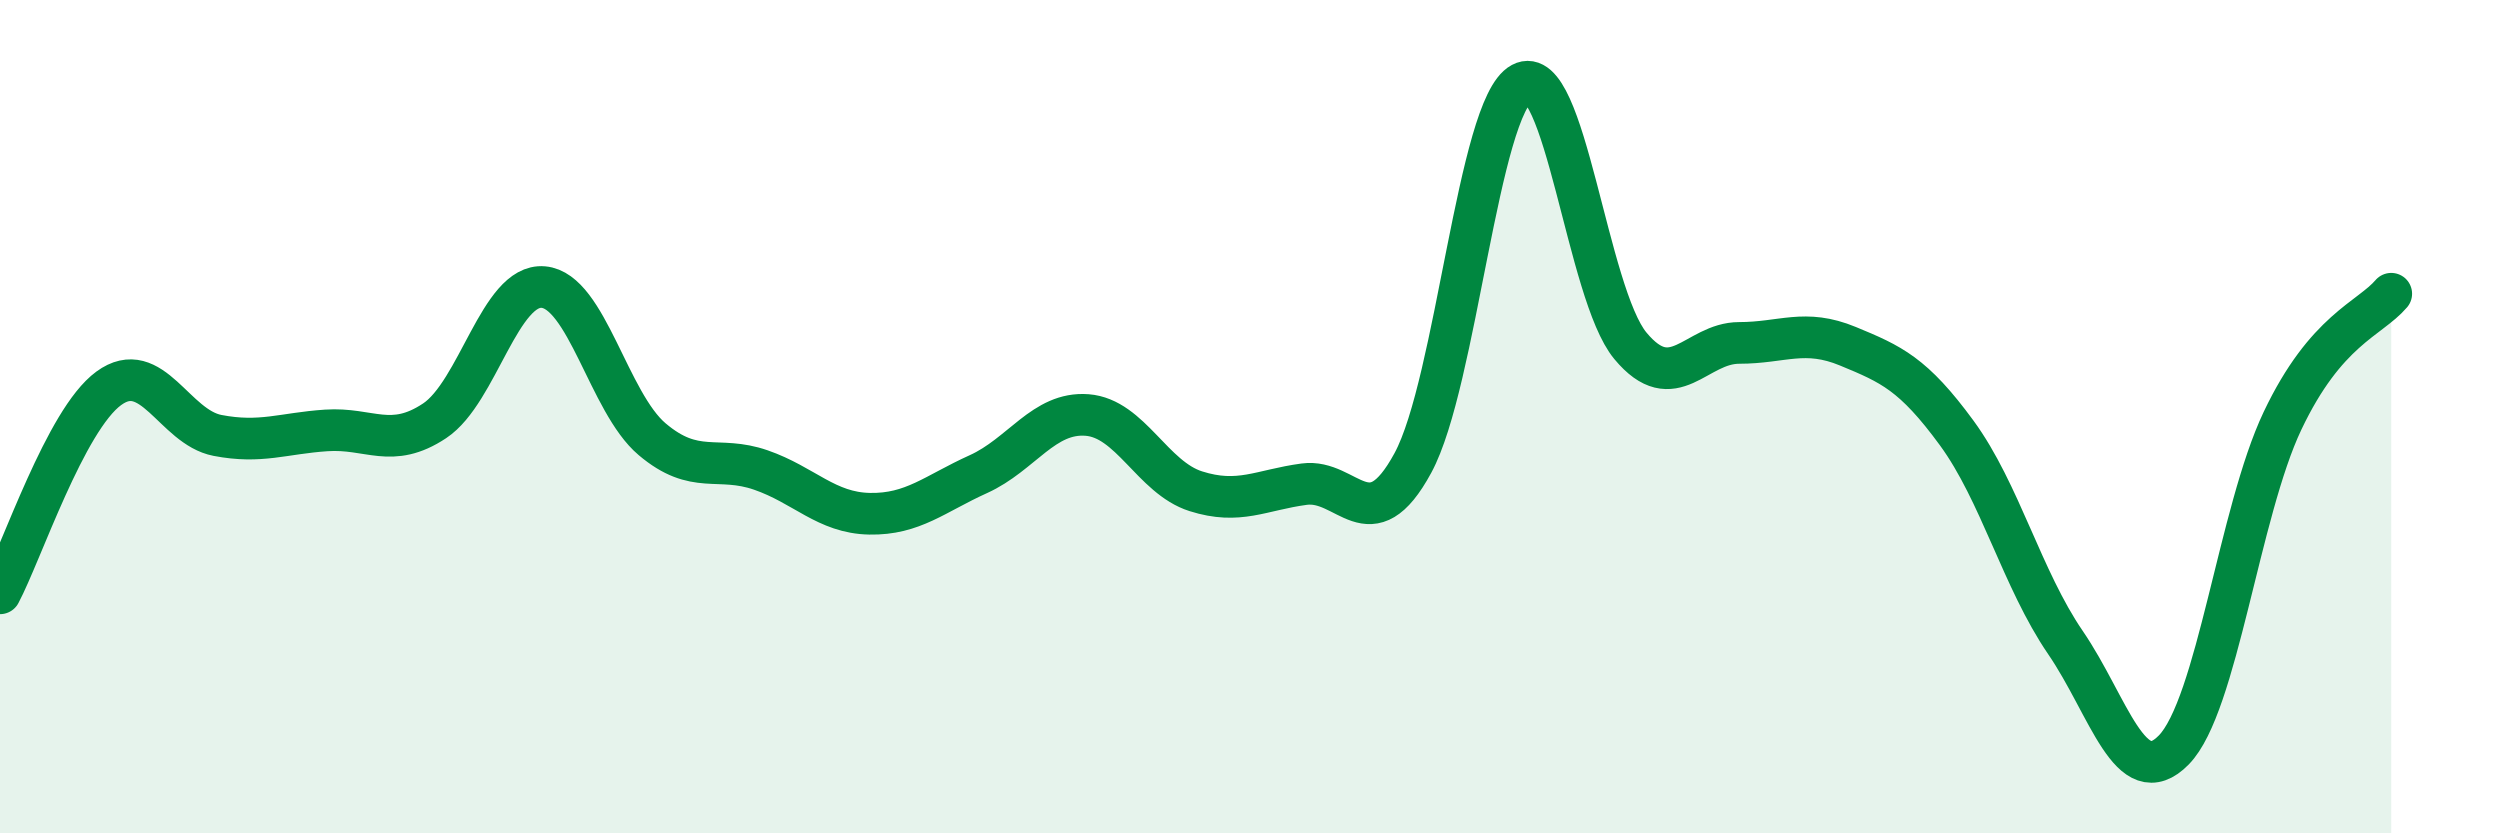
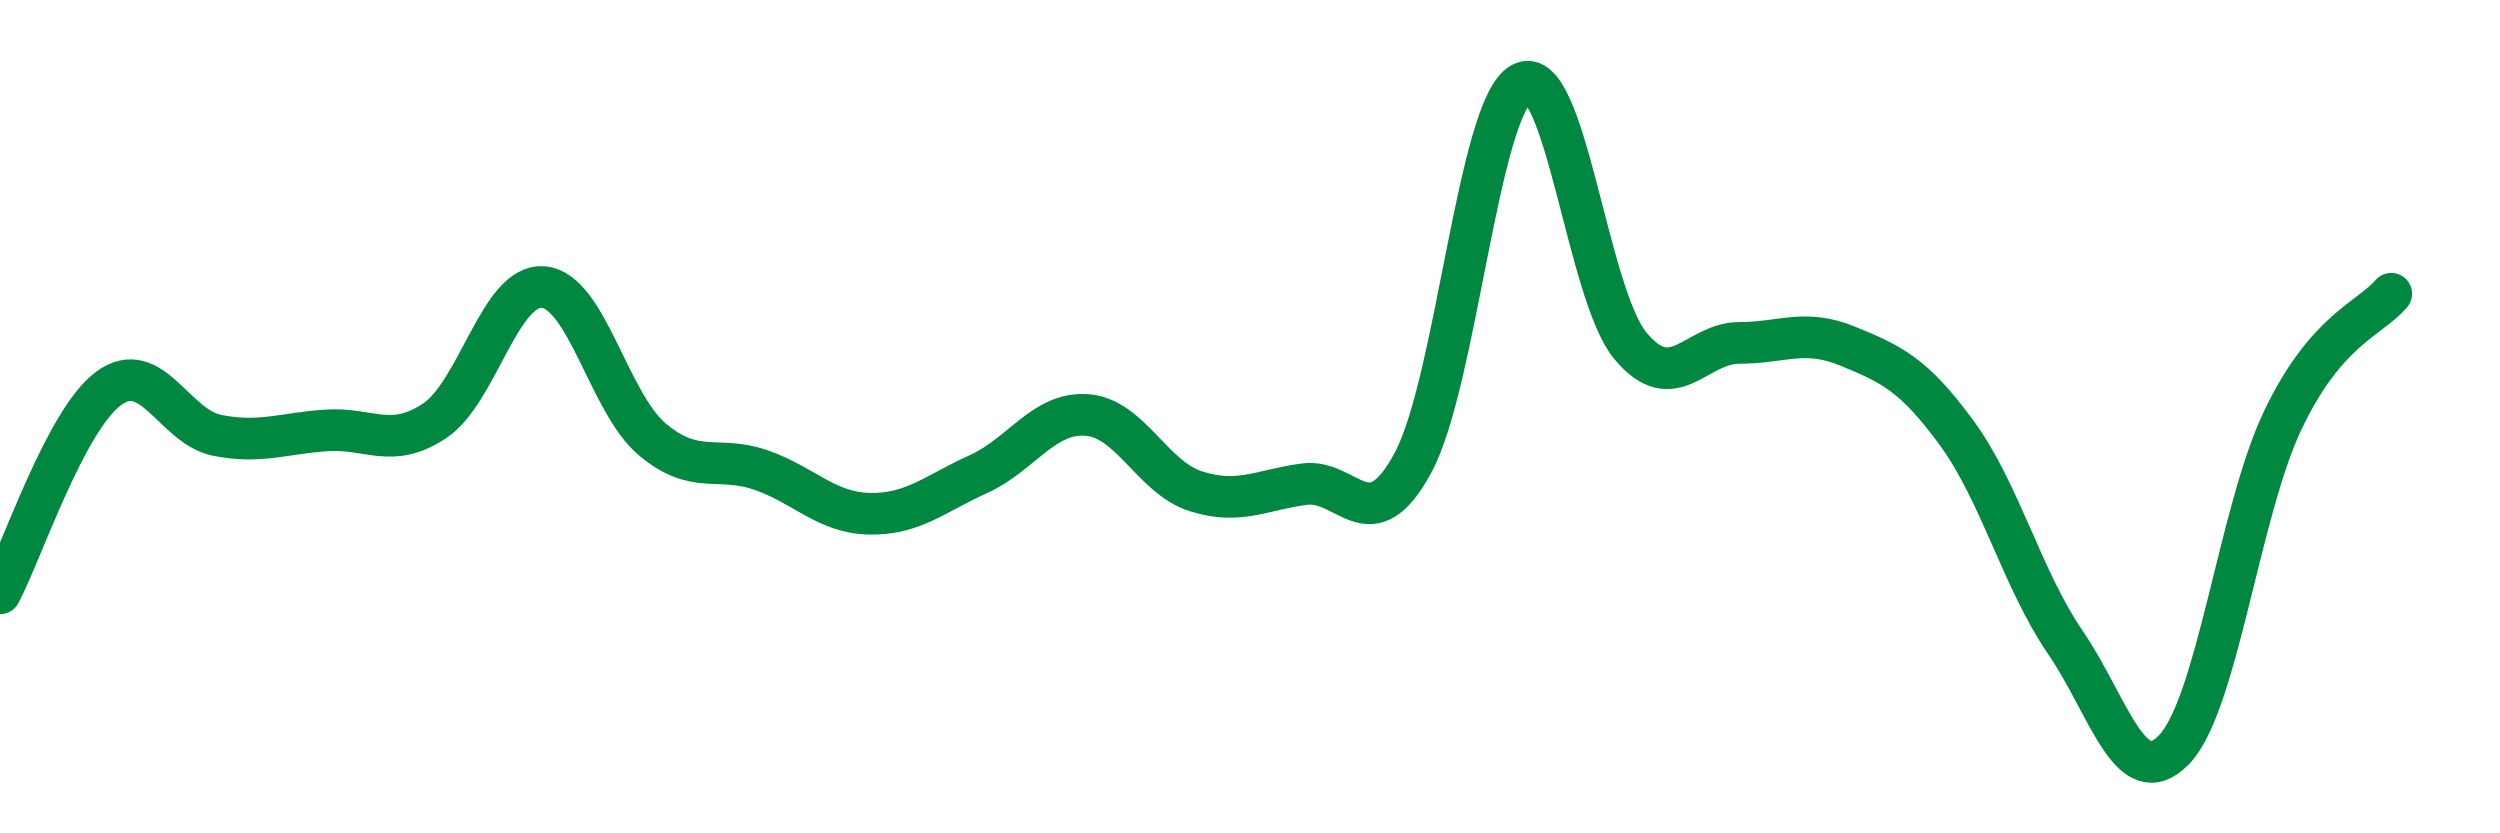
<svg xmlns="http://www.w3.org/2000/svg" width="60" height="20" viewBox="0 0 60 20">
-   <path d="M 0,14.24 C 0.52,13.26 1.57,10.08 2.61,9.32 C 3.65,8.56 4.18,10.25 5.22,10.45 C 6.26,10.65 6.79,10.4 7.83,10.33 C 8.87,10.26 9.39,10.79 10.43,10.1 C 11.47,9.41 12,6.8 13.04,6.89 C 14.08,6.98 14.61,9.66 15.65,10.54 C 16.69,11.42 17.22,10.92 18.26,11.28 C 19.3,11.64 19.83,12.31 20.87,12.33 C 21.91,12.35 22.44,11.85 23.48,11.38 C 24.52,10.91 25.05,9.88 26.09,9.96 C 27.13,10.04 27.66,11.46 28.7,11.79 C 29.74,12.12 30.26,11.76 31.3,11.62 C 32.34,11.48 32.87,13.03 33.91,11.11 C 34.95,9.19 35.48,2.56 36.52,2 C 37.56,1.44 38.09,7.05 39.13,8.3 C 40.17,9.55 40.7,8.23 41.74,8.23 C 42.78,8.23 43.31,7.88 44.35,8.31 C 45.39,8.74 45.92,8.97 46.96,10.39 C 48,11.81 48.53,13.9 49.57,15.42 C 50.61,16.94 51.13,19.06 52.17,18 C 53.21,16.94 53.74,12.29 54.78,10.1 C 55.82,7.91 56.87,7.66 57.39,7.05L57.39 20L0 20Z" fill="#008740" opacity="0.1" stroke-linecap="round" stroke-linejoin="round" />
  <path d="M 0,14.24 C 0.52,13.26 1.57,10.08 2.61,9.32 C 3.65,8.56 4.18,10.25 5.22,10.45 C 6.26,10.65 6.79,10.4 7.83,10.33 C 8.87,10.26 9.39,10.79 10.43,10.1 C 11.47,9.41 12,6.8 13.04,6.89 C 14.08,6.98 14.61,9.66 15.65,10.54 C 16.69,11.42 17.22,10.92 18.26,11.28 C 19.3,11.64 19.83,12.31 20.87,12.33 C 21.91,12.35 22.44,11.85 23.48,11.38 C 24.52,10.91 25.05,9.88 26.09,9.96 C 27.13,10.04 27.66,11.46 28.7,11.79 C 29.74,12.12 30.26,11.76 31.3,11.62 C 32.34,11.48 32.87,13.03 33.91,11.11 C 34.95,9.19 35.48,2.56 36.52,2 C 37.56,1.44 38.09,7.05 39.13,8.3 C 40.17,9.55 40.7,8.23 41.74,8.23 C 42.78,8.23 43.31,7.88 44.35,8.31 C 45.39,8.74 45.92,8.97 46.96,10.39 C 48,11.81 48.53,13.9 49.57,15.42 C 50.61,16.94 51.13,19.06 52.17,18 C 53.21,16.94 53.74,12.29 54.78,10.1 C 55.82,7.91 56.87,7.66 57.39,7.05" stroke="#008740" stroke-width="1" fill="none" stroke-linecap="round" stroke-linejoin="round" />
</svg>